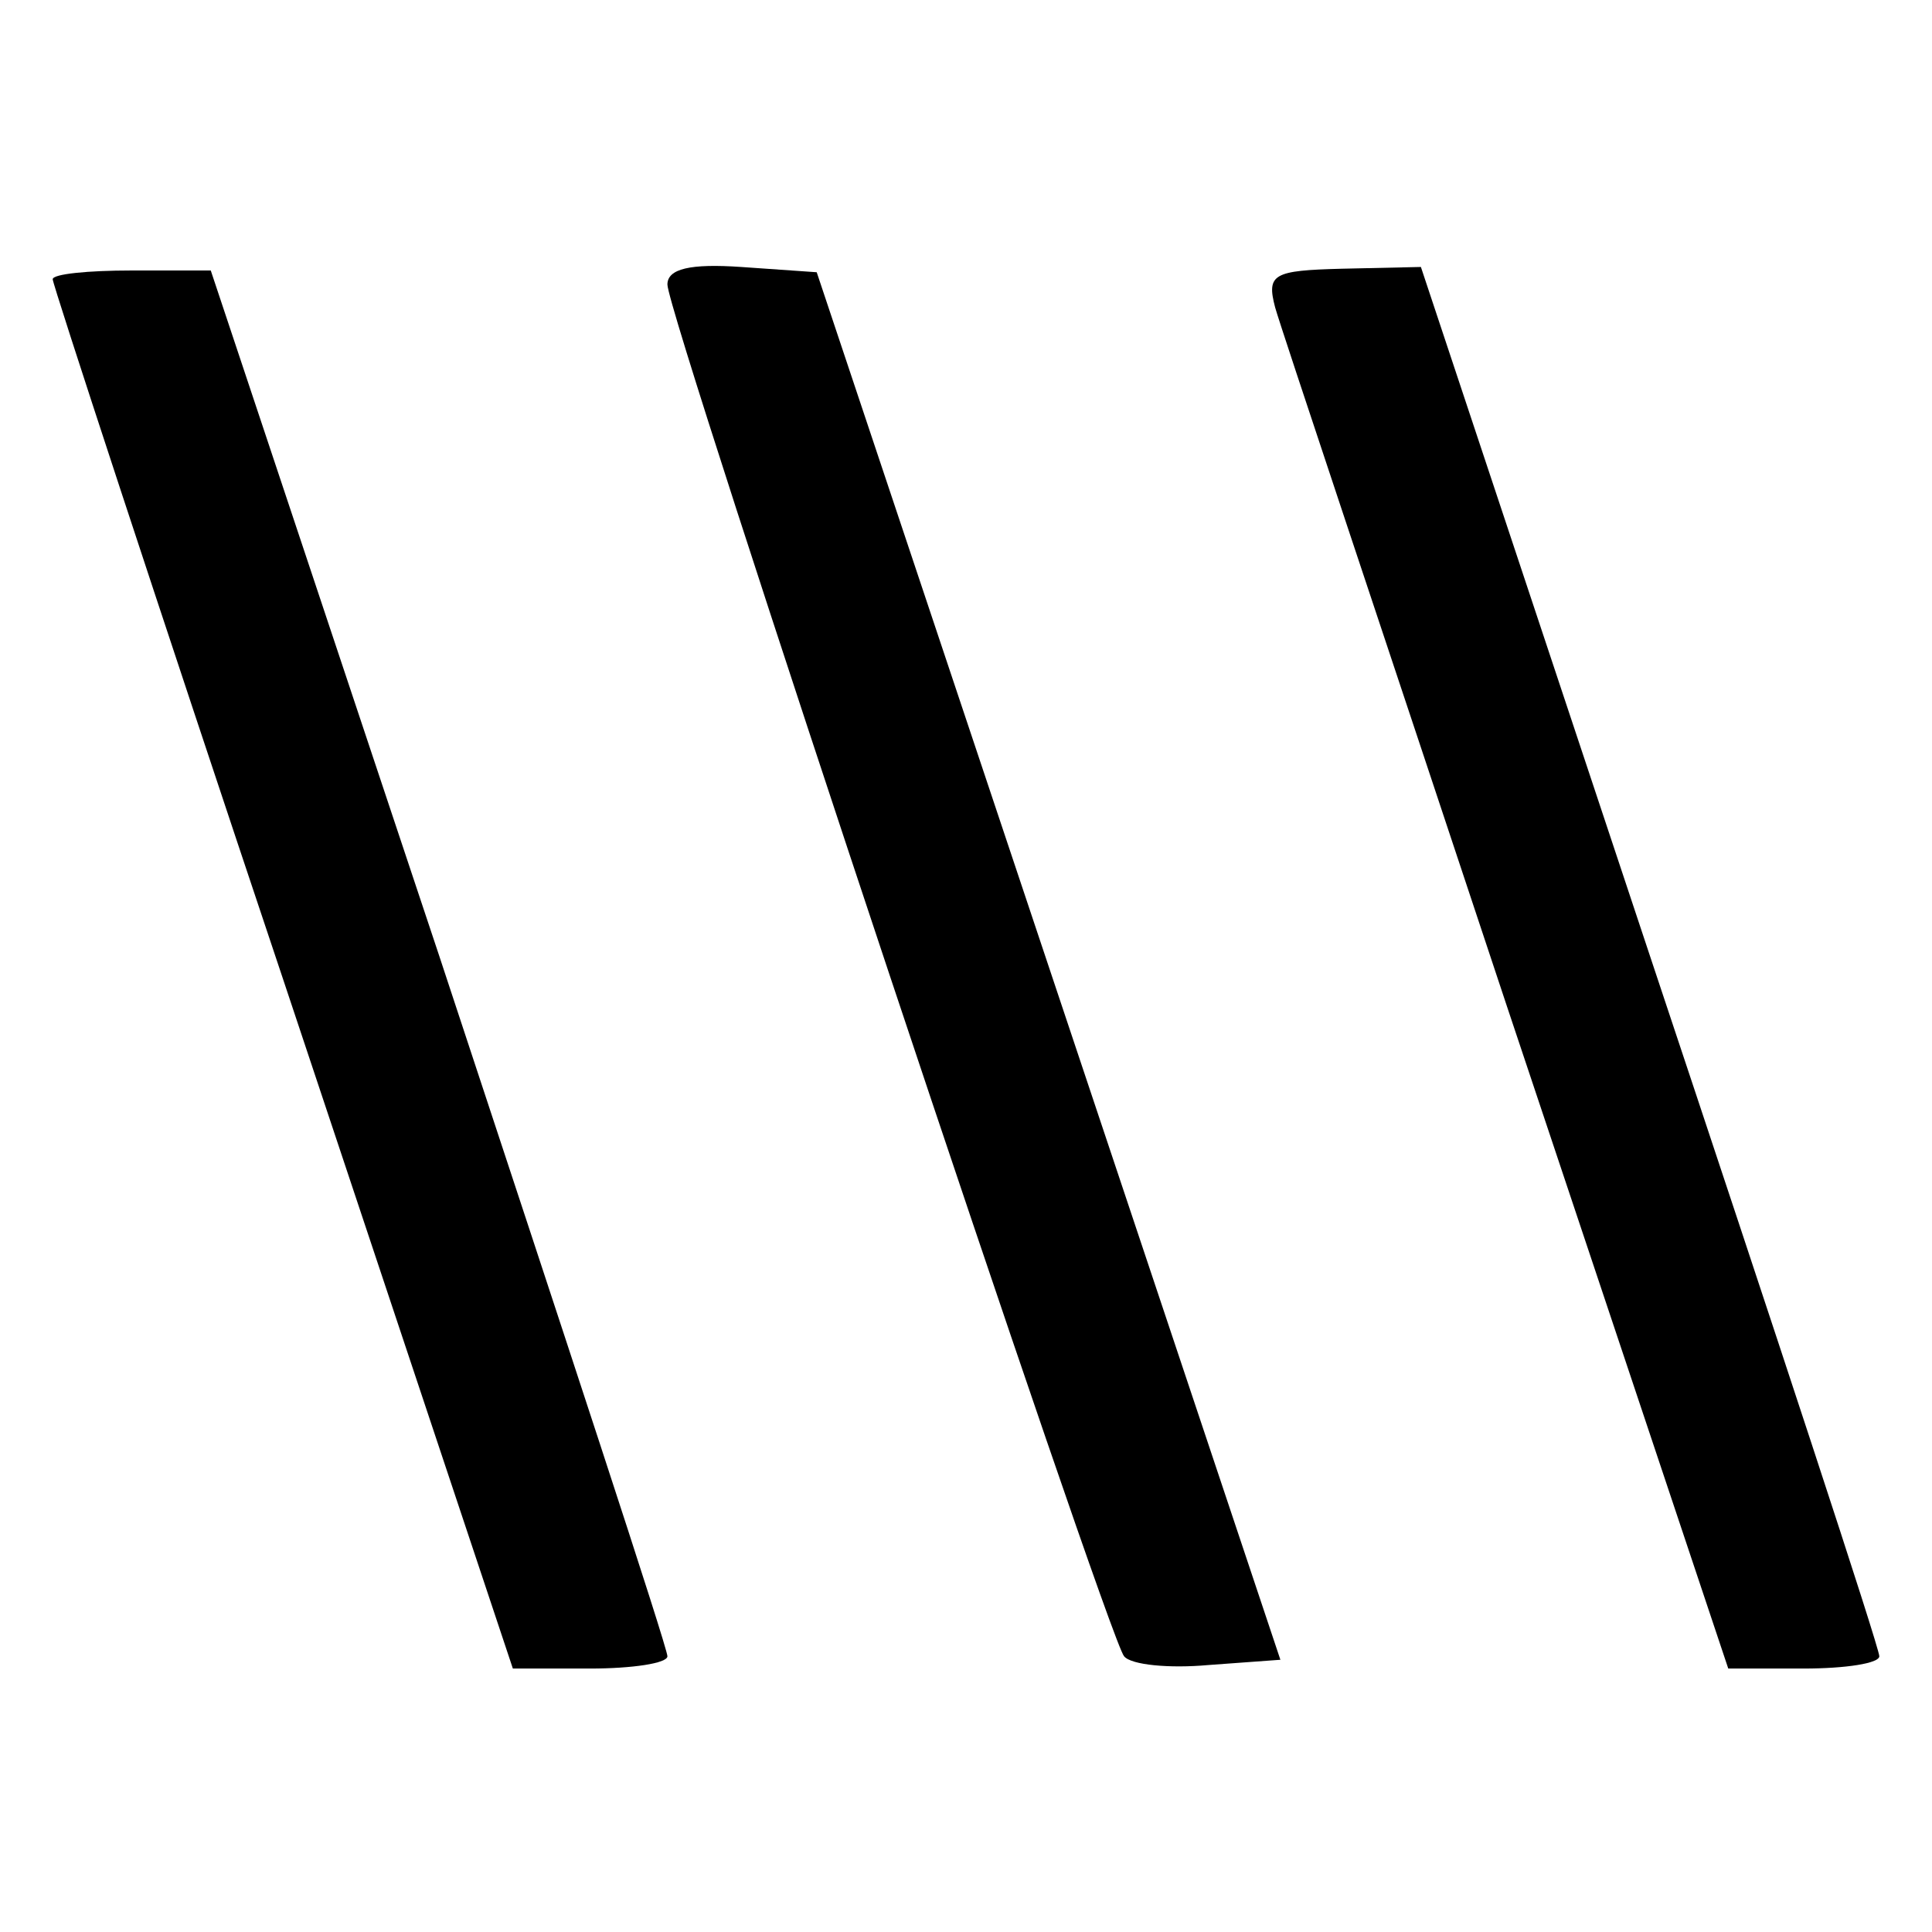
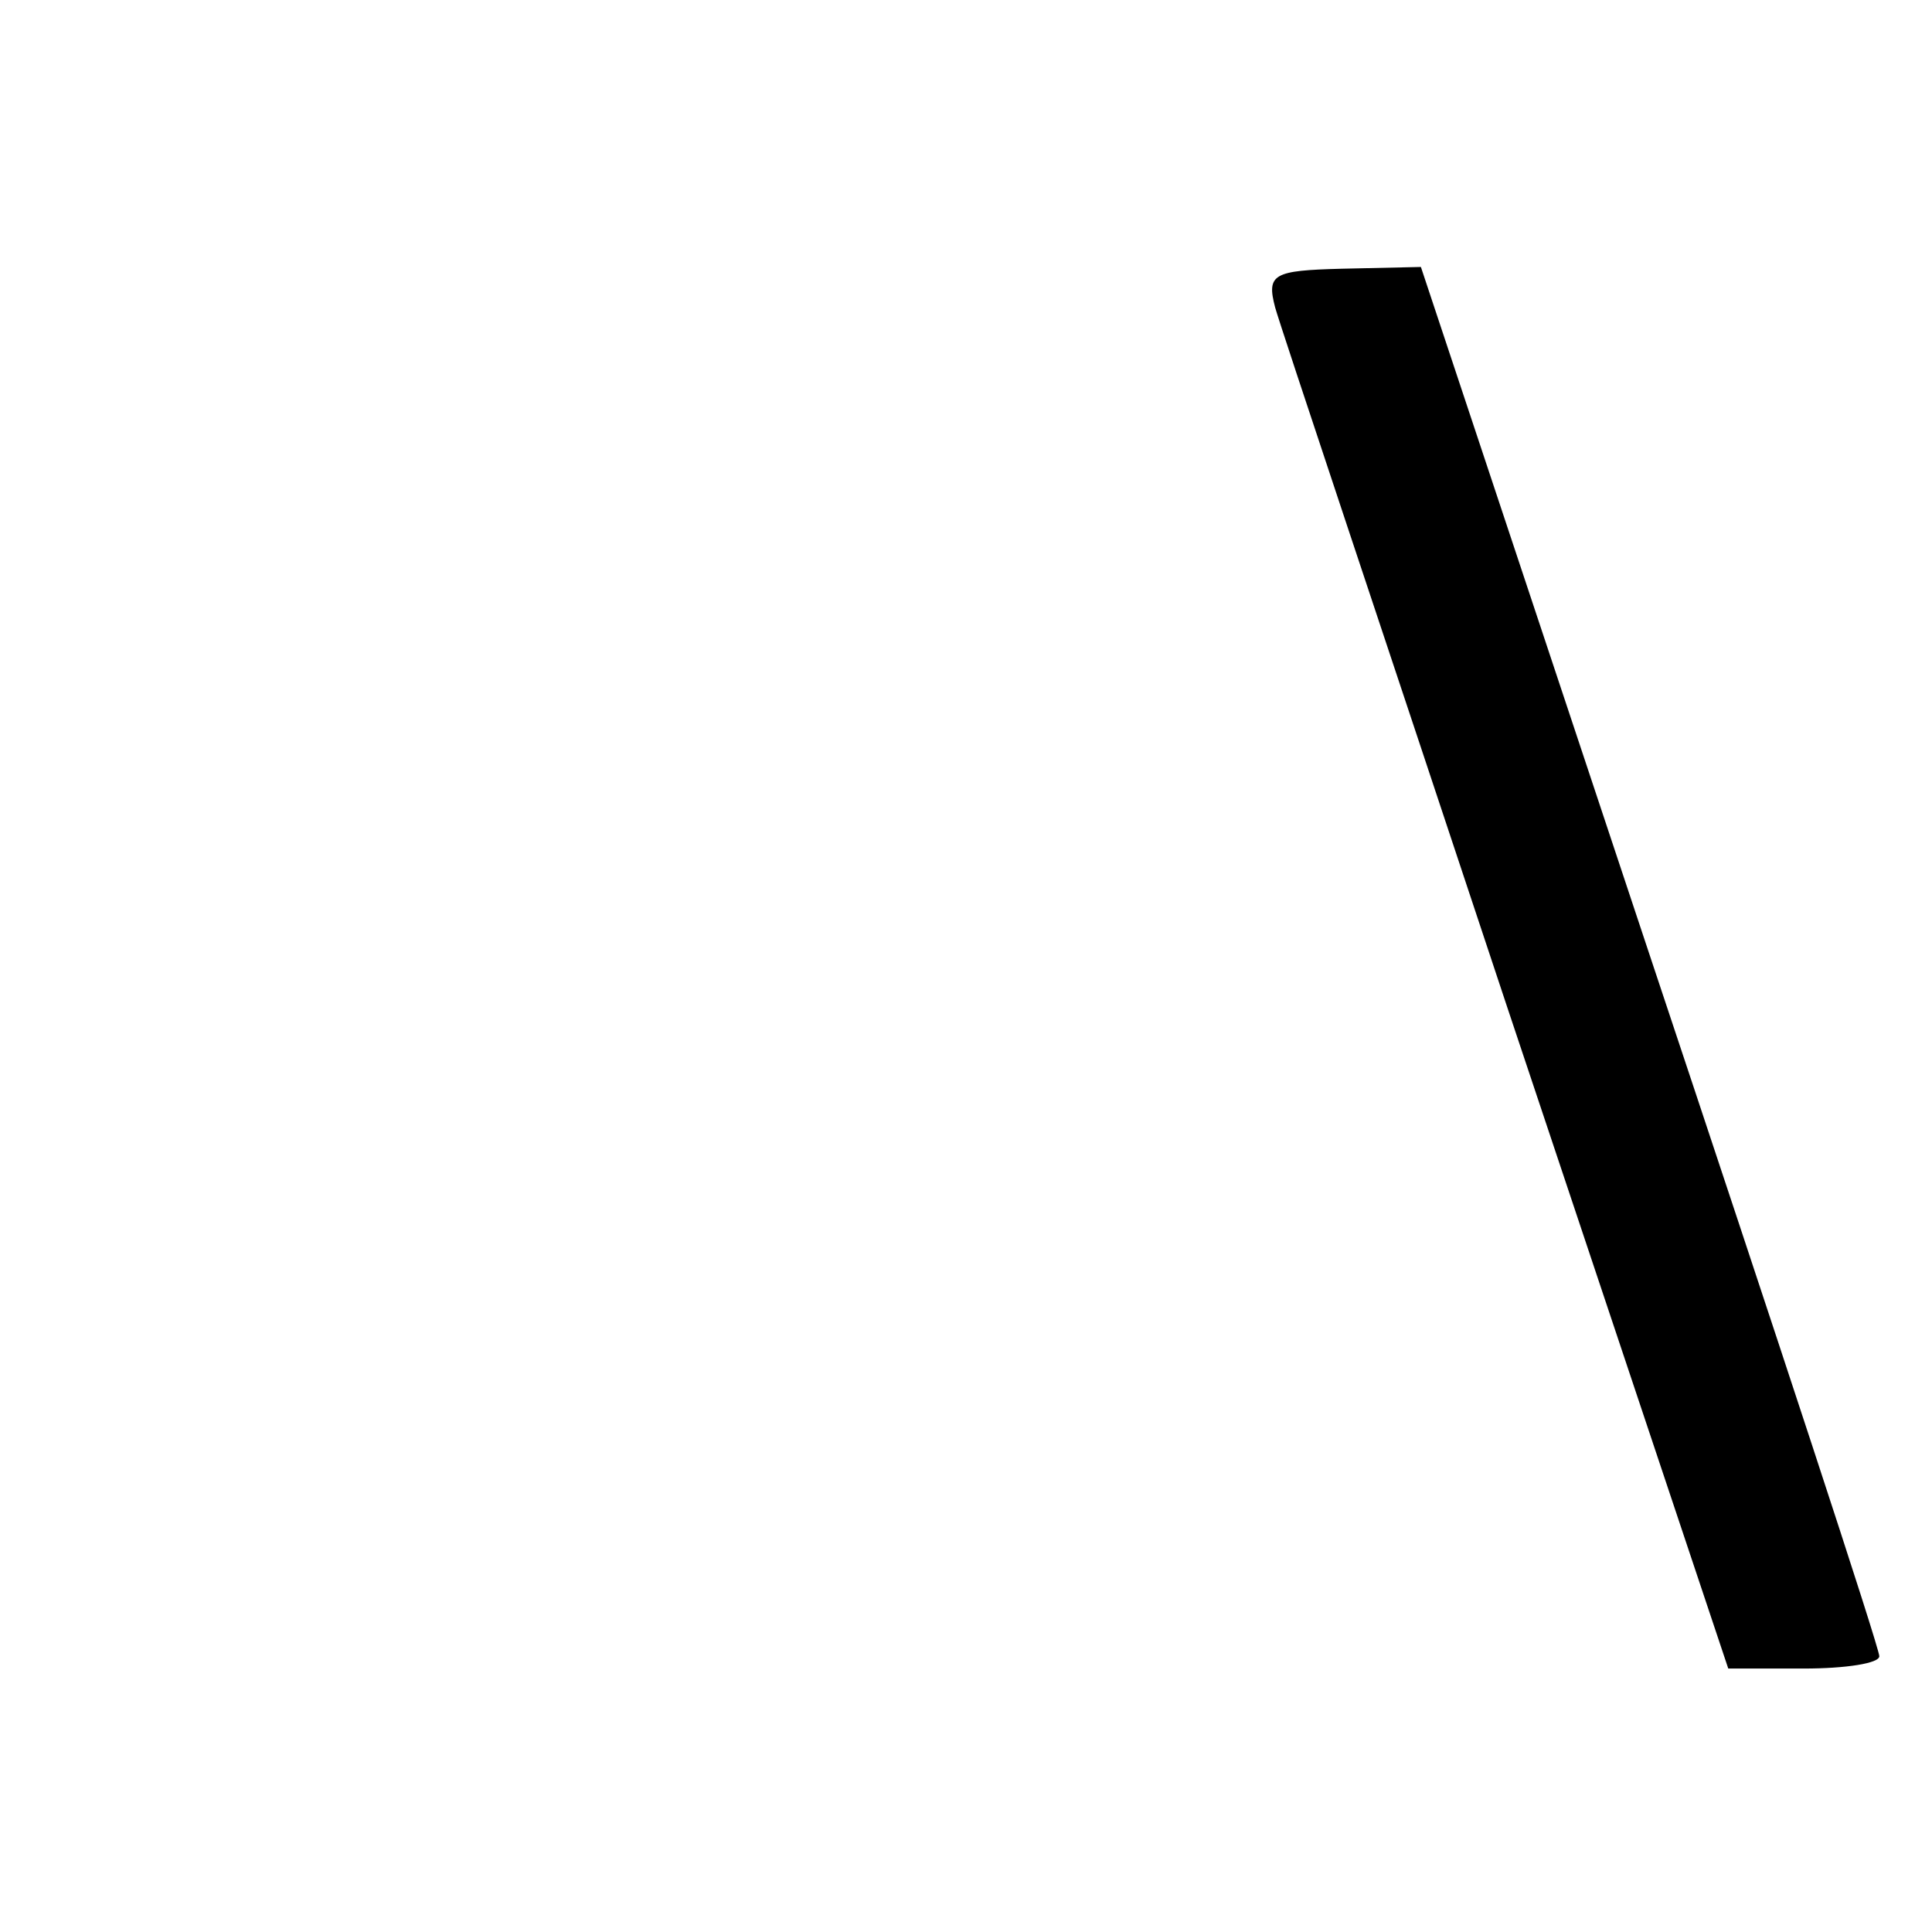
<svg xmlns="http://www.w3.org/2000/svg" version="1.0" width="110pt" height="110pt" viewBox="0 0 110 110" preserveAspectRatio="xMidYMid meet">
  <g transform="translate(0,110) scale(0.1,-0.1)" fill="#000000" stroke="none">
-     <path d="M30 941 c0 -3 59 -183 131 -398 l131 -393 44 0 c24 0 44 3 44 7 0 5 -59 184 -130 399 l-130 390 -45 0 c-25 0 -45 -2 -45 -5z" />
-     <path d="M380 938 c0 -18 251 -771 260 -781 4 -5 26 -7 48 -5 l41 3 -132 395 -132 395 -43 3 c-29 2 -42 -1 -42 -10z" />
    <path d="M726 925 c3 -11 63 -190 132 -398 l126 -377 43 0 c24 0 43 3 43 7 0 5 -59 184 -131 400 l-130 391 -45 -1 c-39 -1 -43 -3 -38 -22z" />
  </g>
</svg>